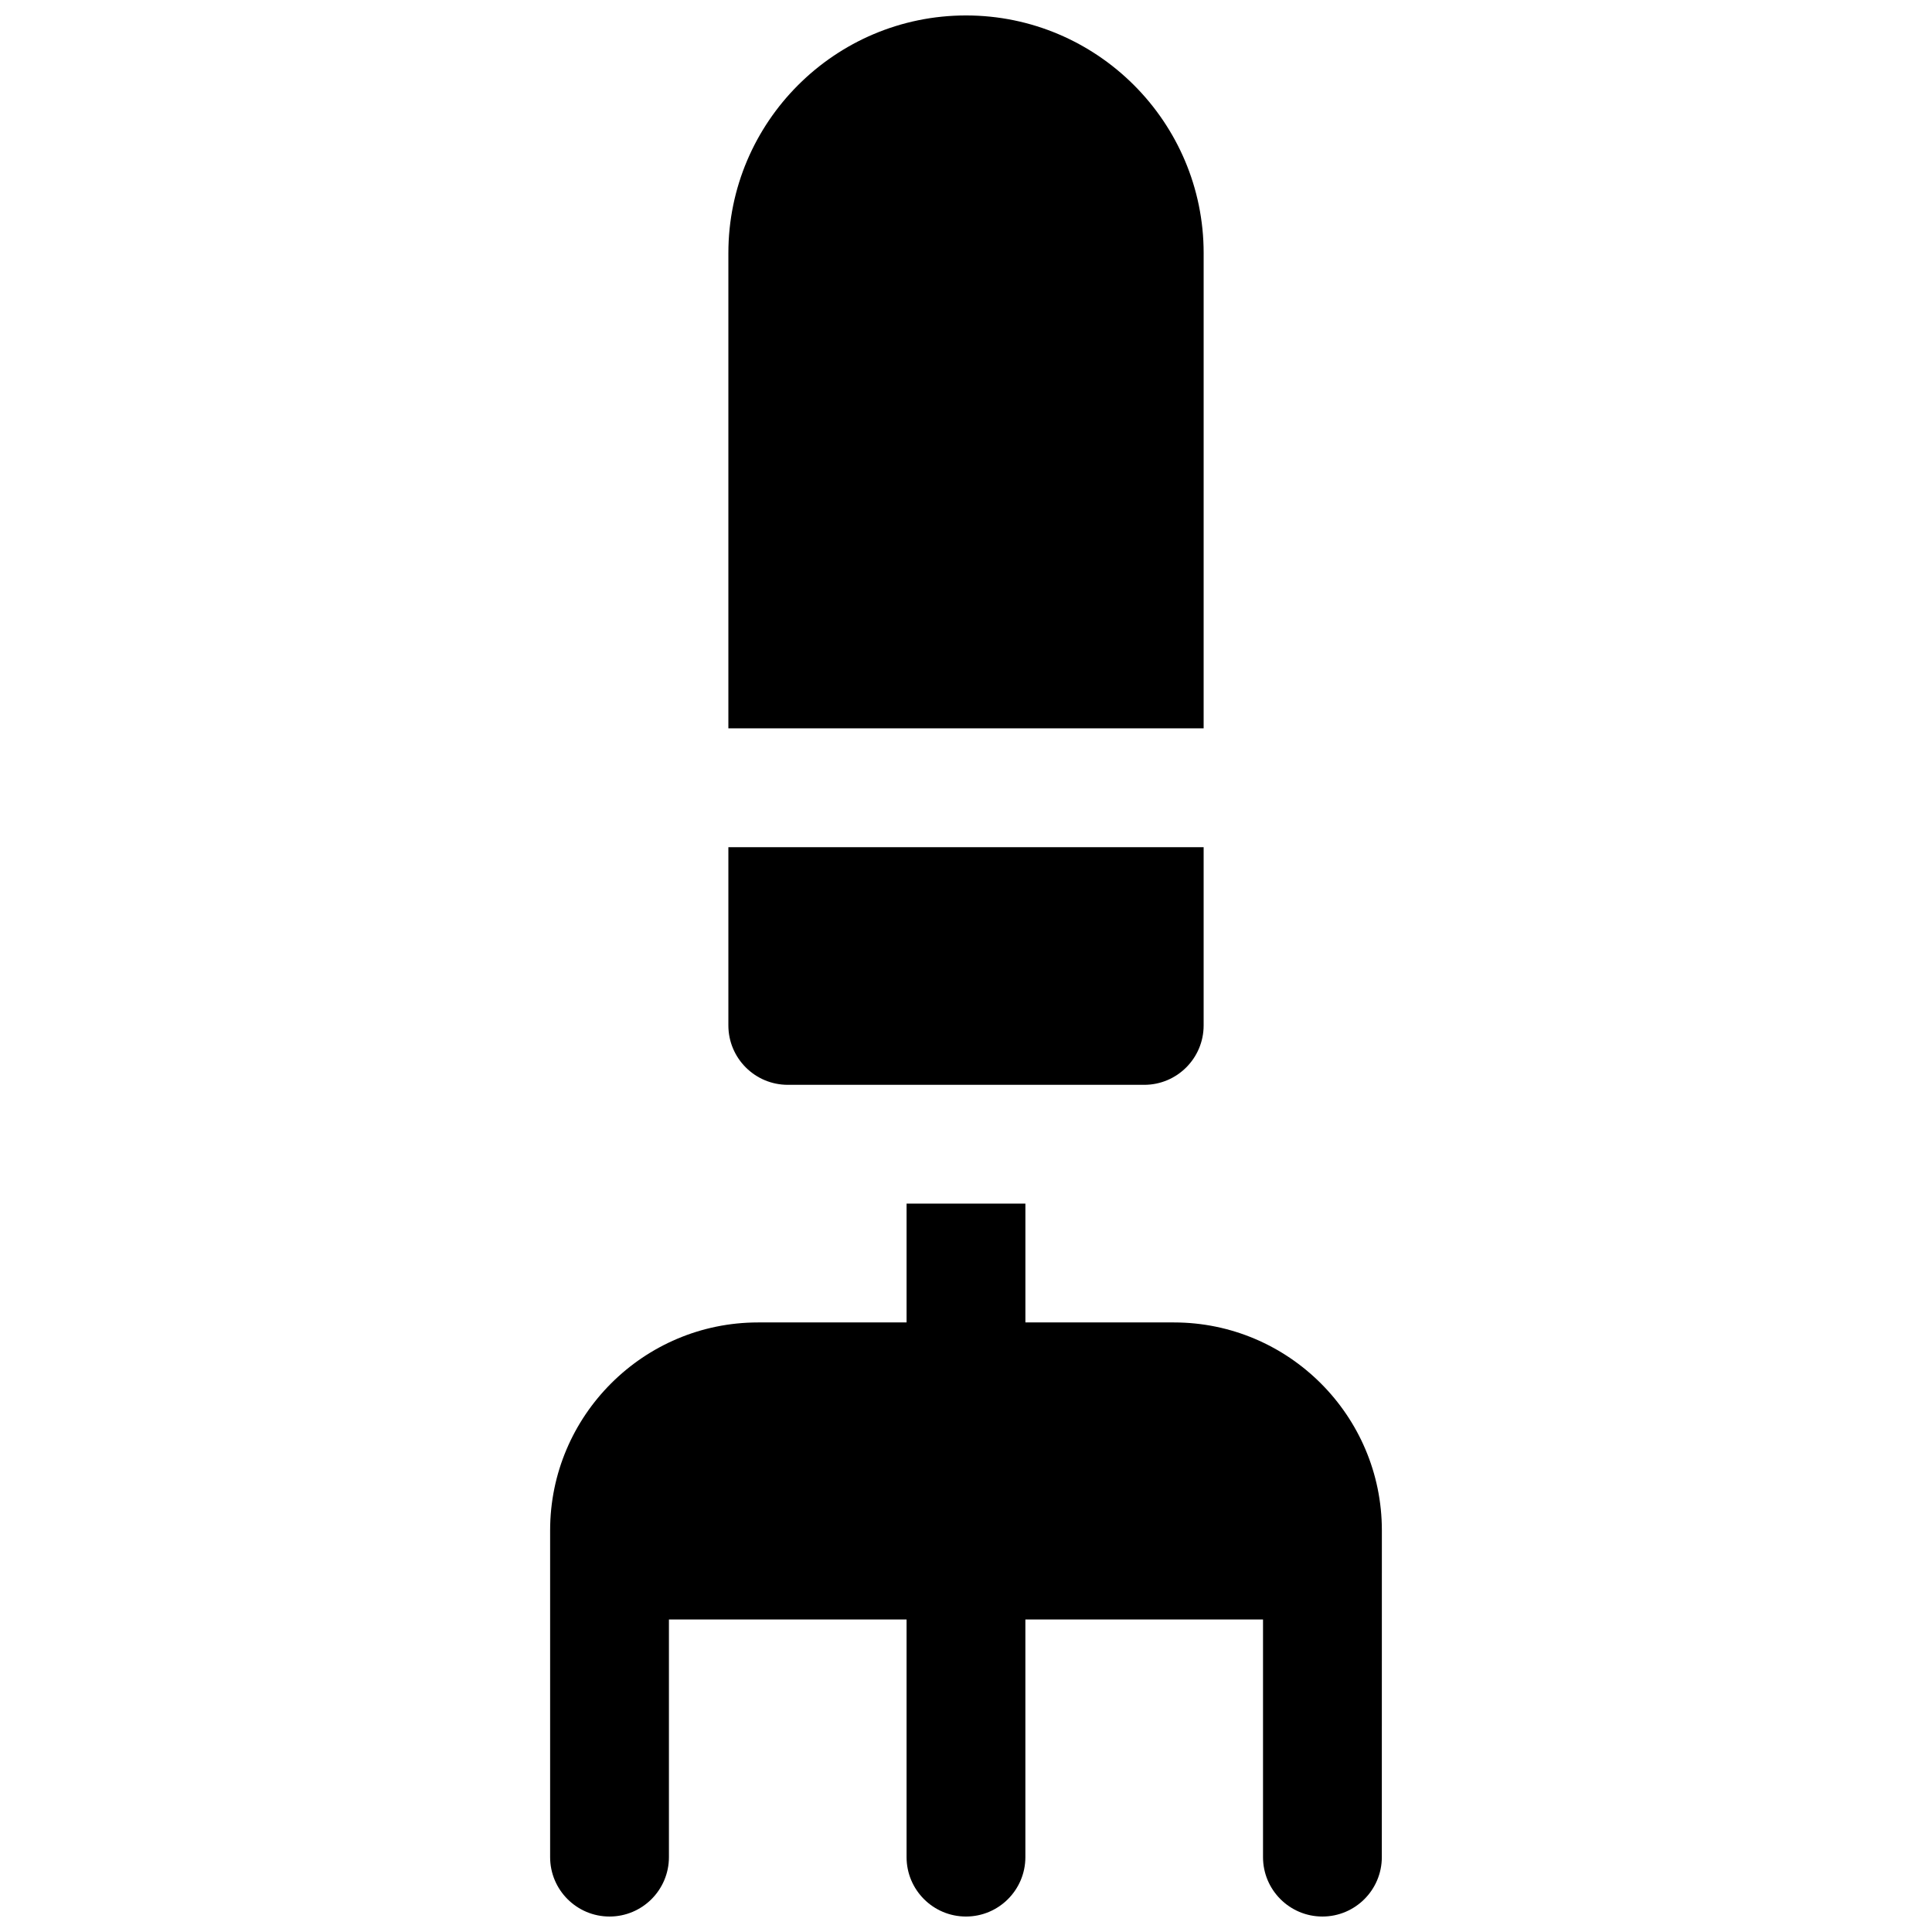
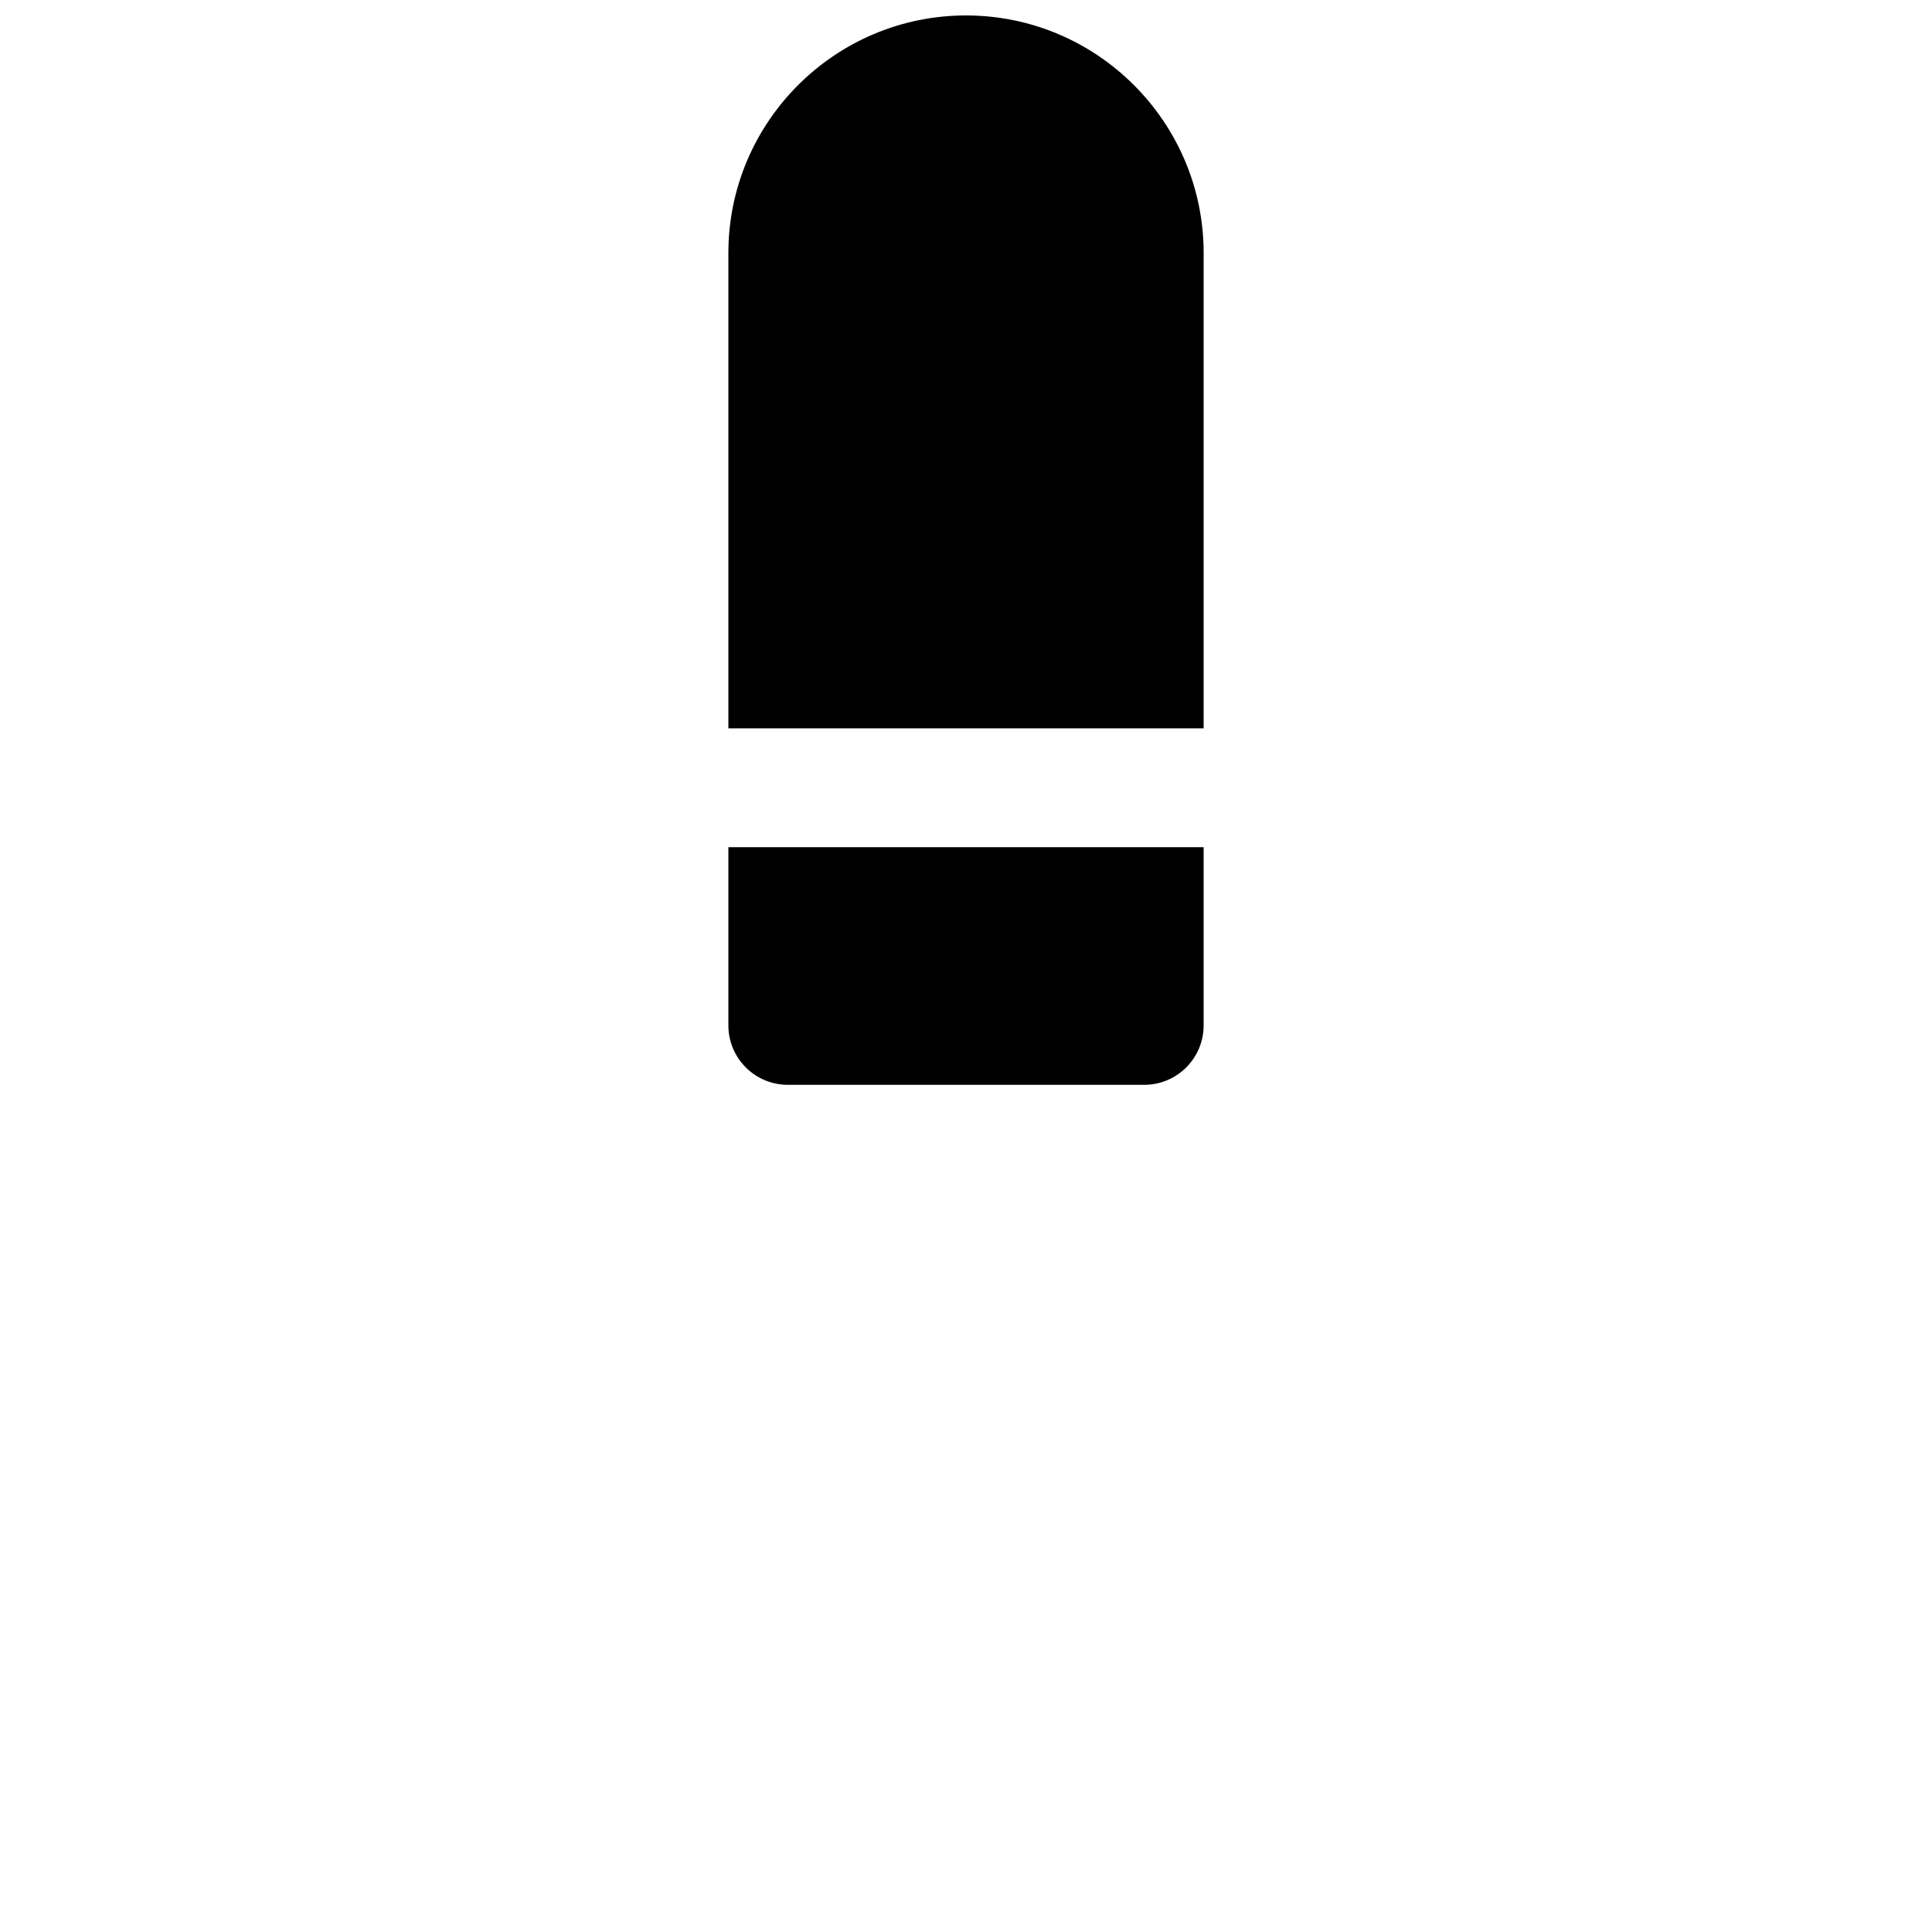
<svg xmlns="http://www.w3.org/2000/svg" width="800px" height="800px" version="1.1" viewBox="144 144 512 512">
  <defs>
    <clipPath id="b">
      <path d="m337 148.09h126v189.91h-126z" />
    </clipPath>
    <clipPath id="a">
      <path d="m289 462h222v189.9h-222z" />
    </clipPath>
  </defs>
  <g clip-path="url(#b)">
    <path d="m462.98 211.07c0-34.723-28.254-62.977-62.977-62.977s-62.977 28.254-62.977 62.977v125.95h125.95z" />
  </g>
  <path d="m352.77 431.49h94.465c8.691 0 15.742-7.055 15.742-15.742v-47.23l-125.95-0.004v47.23c0 8.691 7.051 15.746 15.742 15.746z" />
  <g clip-path="url(#a)">
-     <path d="m455.1 494.46h-39.359v-31.488h-31.488v31.488h-39.359c-30.379 0-55.105 24.719-55.105 55.105v86.594c0 8.691 7.055 15.742 15.742 15.742 8.691 0 15.742-7.055 15.742-15.742v-62.977h62.977v62.977c0 8.691 7.055 15.742 15.742 15.742 8.691 0 15.742-7.055 15.742-15.742v-62.977h62.977v62.977c0 8.691 7.055 15.742 15.742 15.742 8.691 0 15.742-7.055 15.742-15.742l0.012-86.594c0-30.387-24.727-55.105-55.105-55.105z" />
-   </g>
+     </g>
</svg>